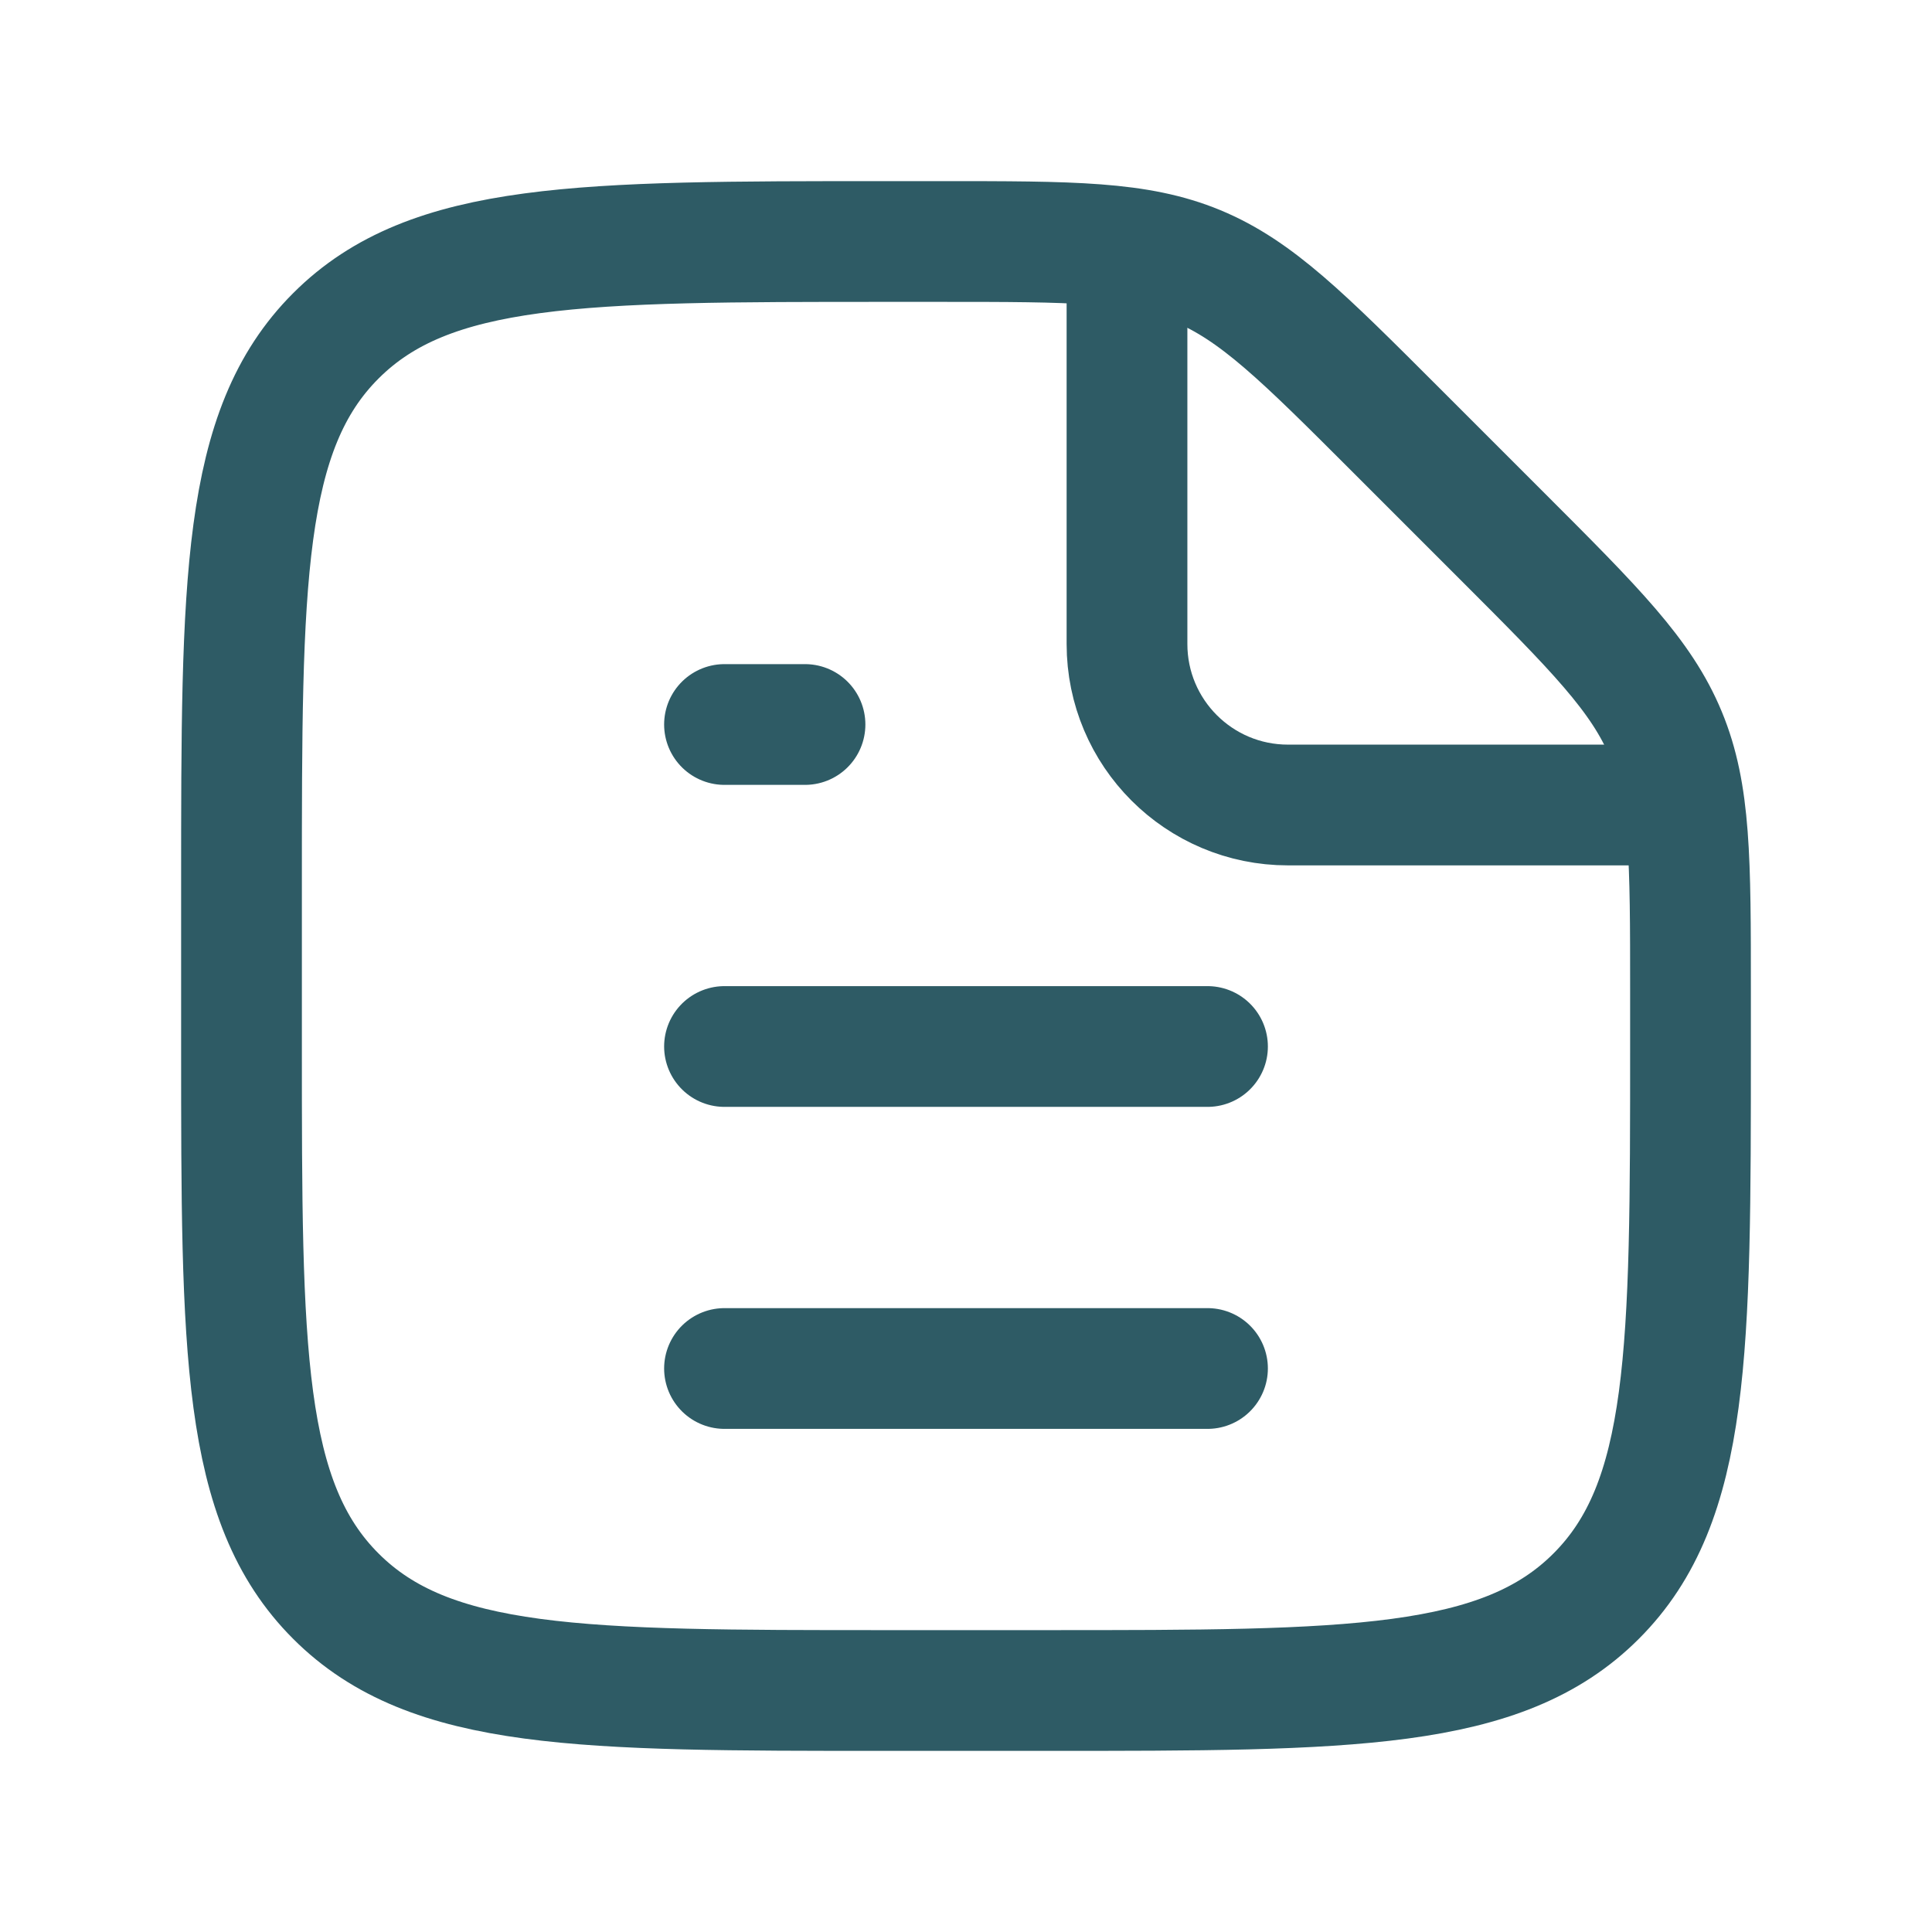
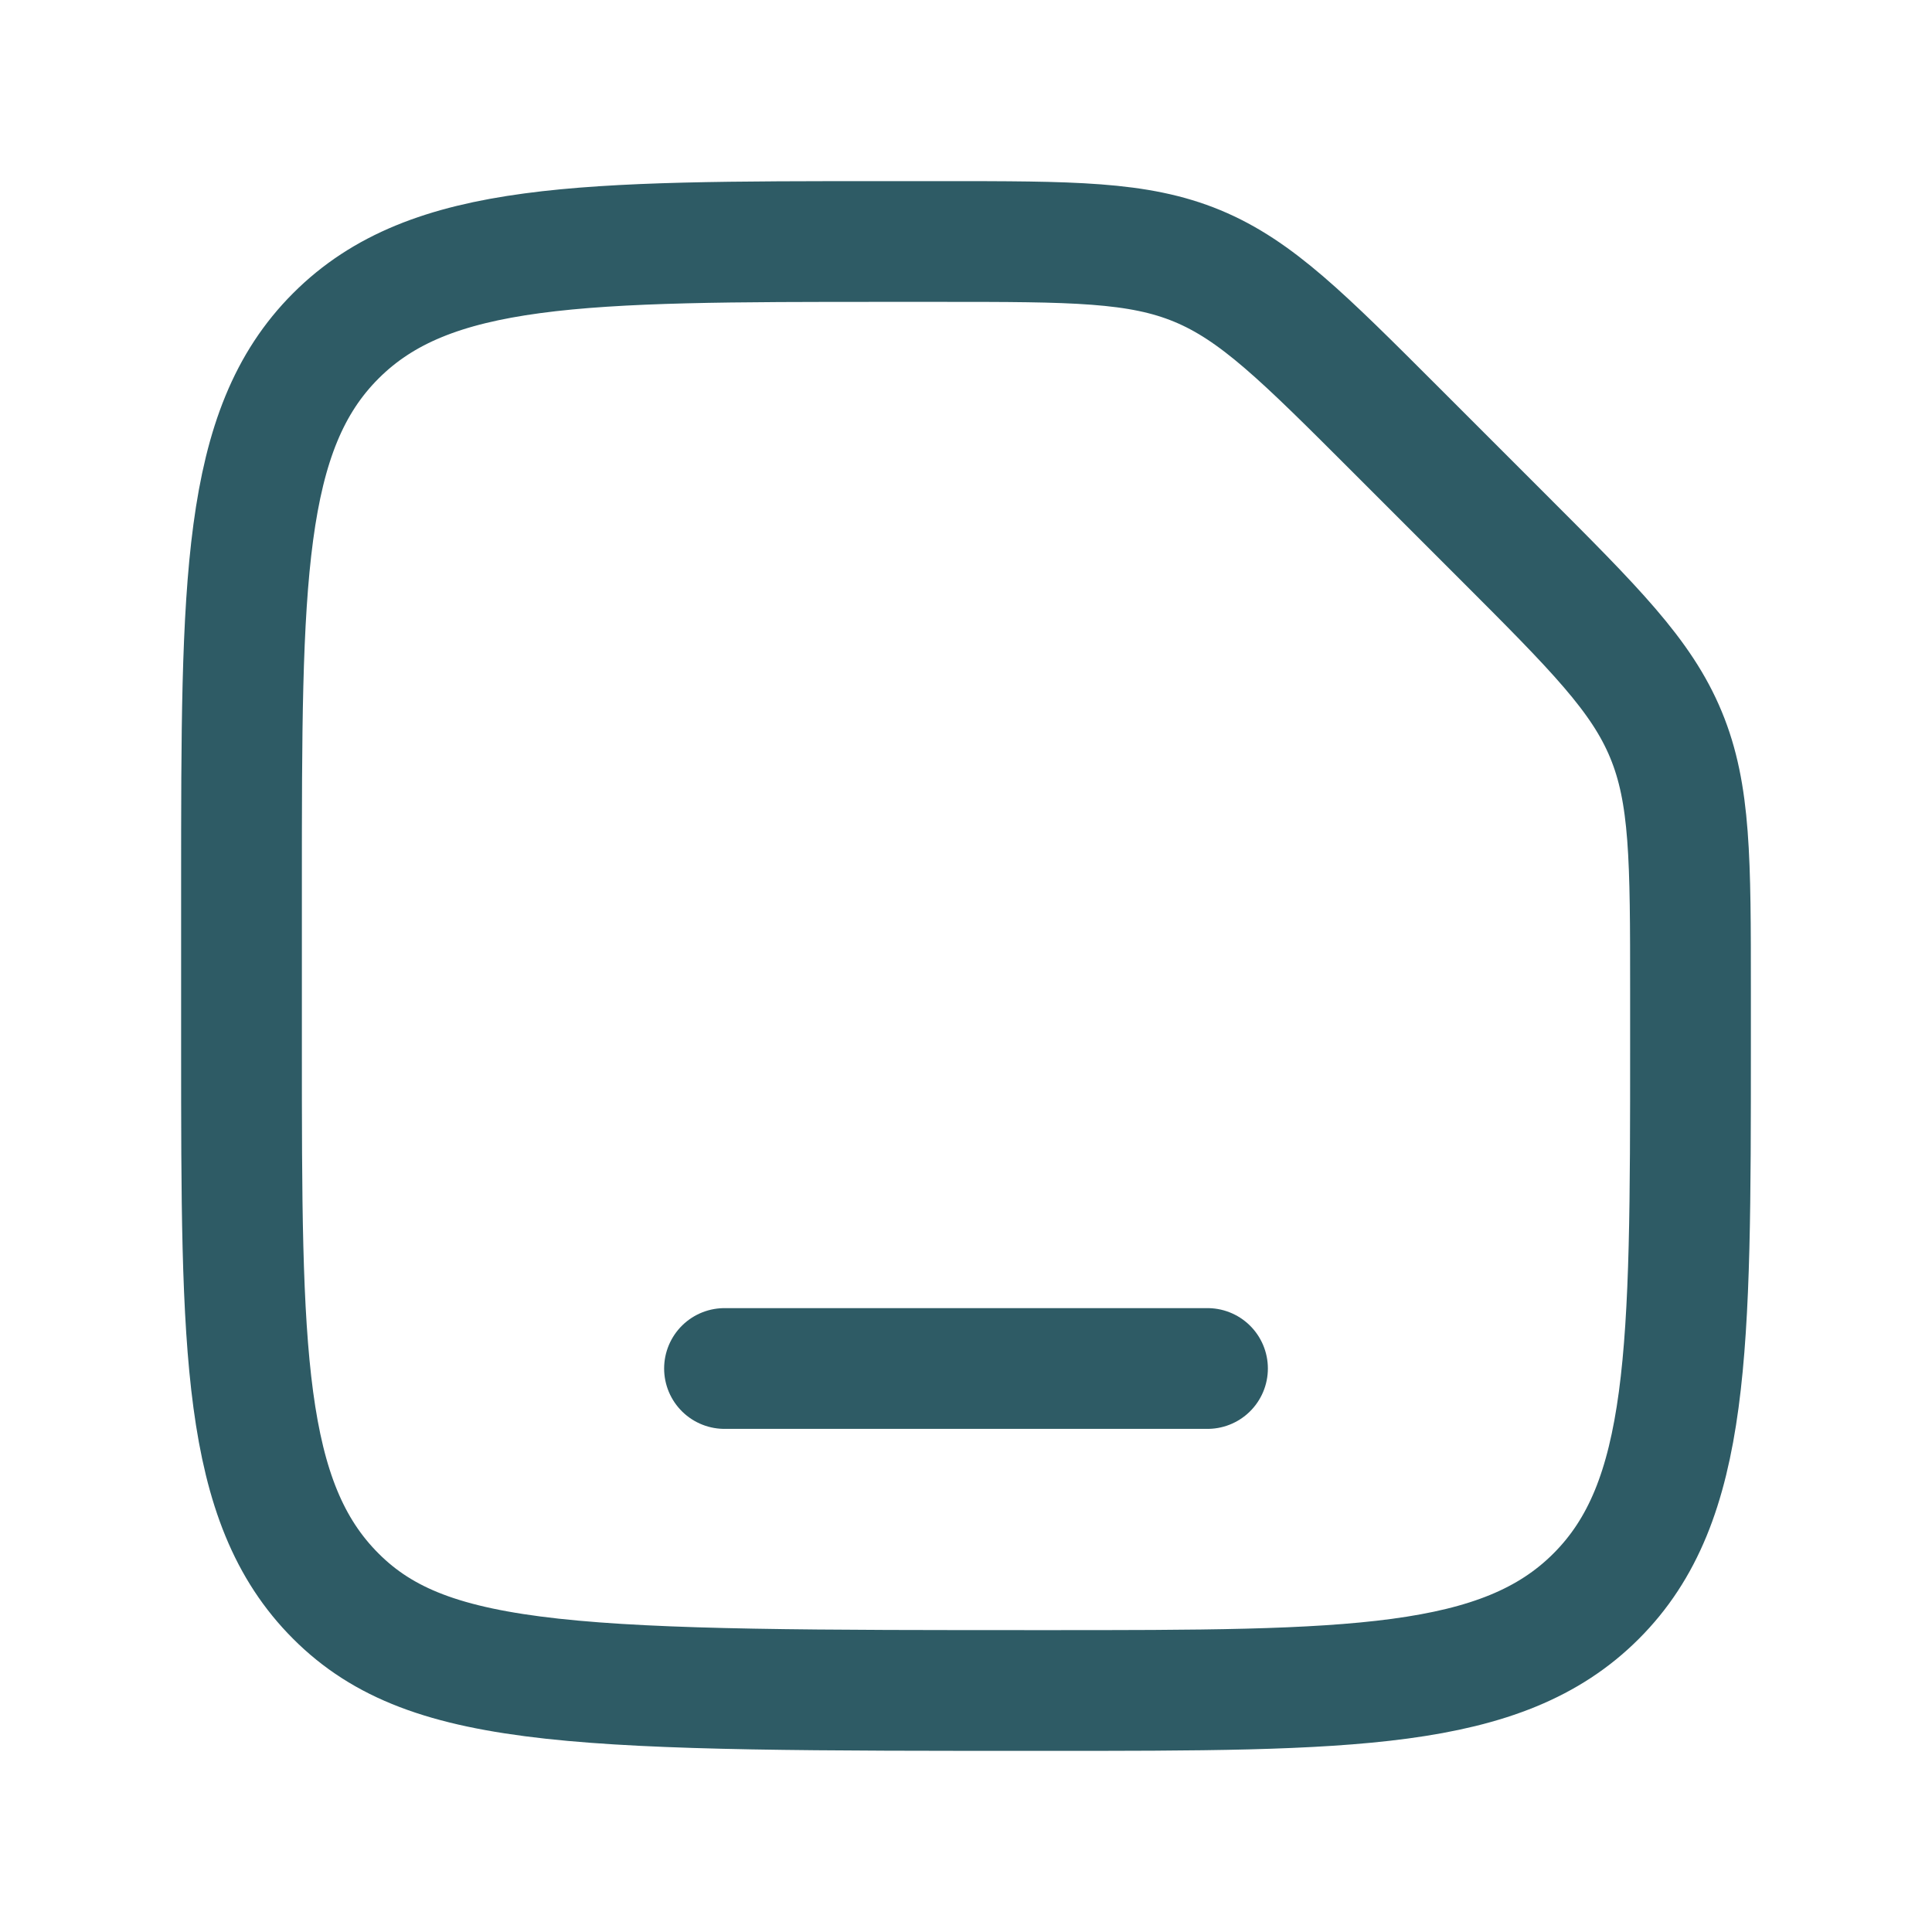
<svg xmlns="http://www.w3.org/2000/svg" width="24" height="24" viewBox="0 0 24 24" fill="none">
-   <path d="M3 11C3 7.229 3 5.343 4.172 4.172C5.343 3 7.229 3 11 3H11.686C13.321 3 14.139 3 14.874 3.304C15.609 3.609 16.187 4.187 17.343 5.343L18.657 6.657C19.813 7.813 20.391 8.391 20.695 9.126C21 9.861 21 10.679 21 12.314V13C21 16.771 21 18.657 19.828 19.828C18.657 21 16.771 21 13 21H11C7.229 21 5.343 21 4.172 19.828C3 18.657 3 16.771 3 13V11Z" stroke="#2E5B65" stroke-width="1.5" stroke-linecap="round" />
-   <path d="M14 3.5V8C14 9.105 14.895 10 16 10H20.5" stroke="#2E5B65" stroke-width="1.5" stroke-linecap="round" />
+   <path d="M3 11C3 7.229 3 5.343 4.172 4.172C5.343 3 7.229 3 11 3H11.686C13.321 3 14.139 3 14.874 3.304C15.609 3.609 16.187 4.187 17.343 5.343L18.657 6.657C19.813 7.813 20.391 8.391 20.695 9.126C21 9.861 21 10.679 21 12.314V13C21 16.771 21 18.657 19.828 19.828C18.657 21 16.771 21 13 21C7.229 21 5.343 21 4.172 19.828C3 18.657 3 16.771 3 13V11Z" stroke="#2E5B65" stroke-width="1.5" stroke-linecap="round" />
  <path d="M9 17H15" stroke="#2E5B65" stroke-width="1.5" stroke-linecap="round" />
-   <path d="M9 13H15" stroke="#2E5B65" stroke-width="1.5" stroke-linecap="round" />
-   <path d="M9 9H10" stroke="#2E5B65" stroke-width="1.5" stroke-linecap="round" />
</svg>